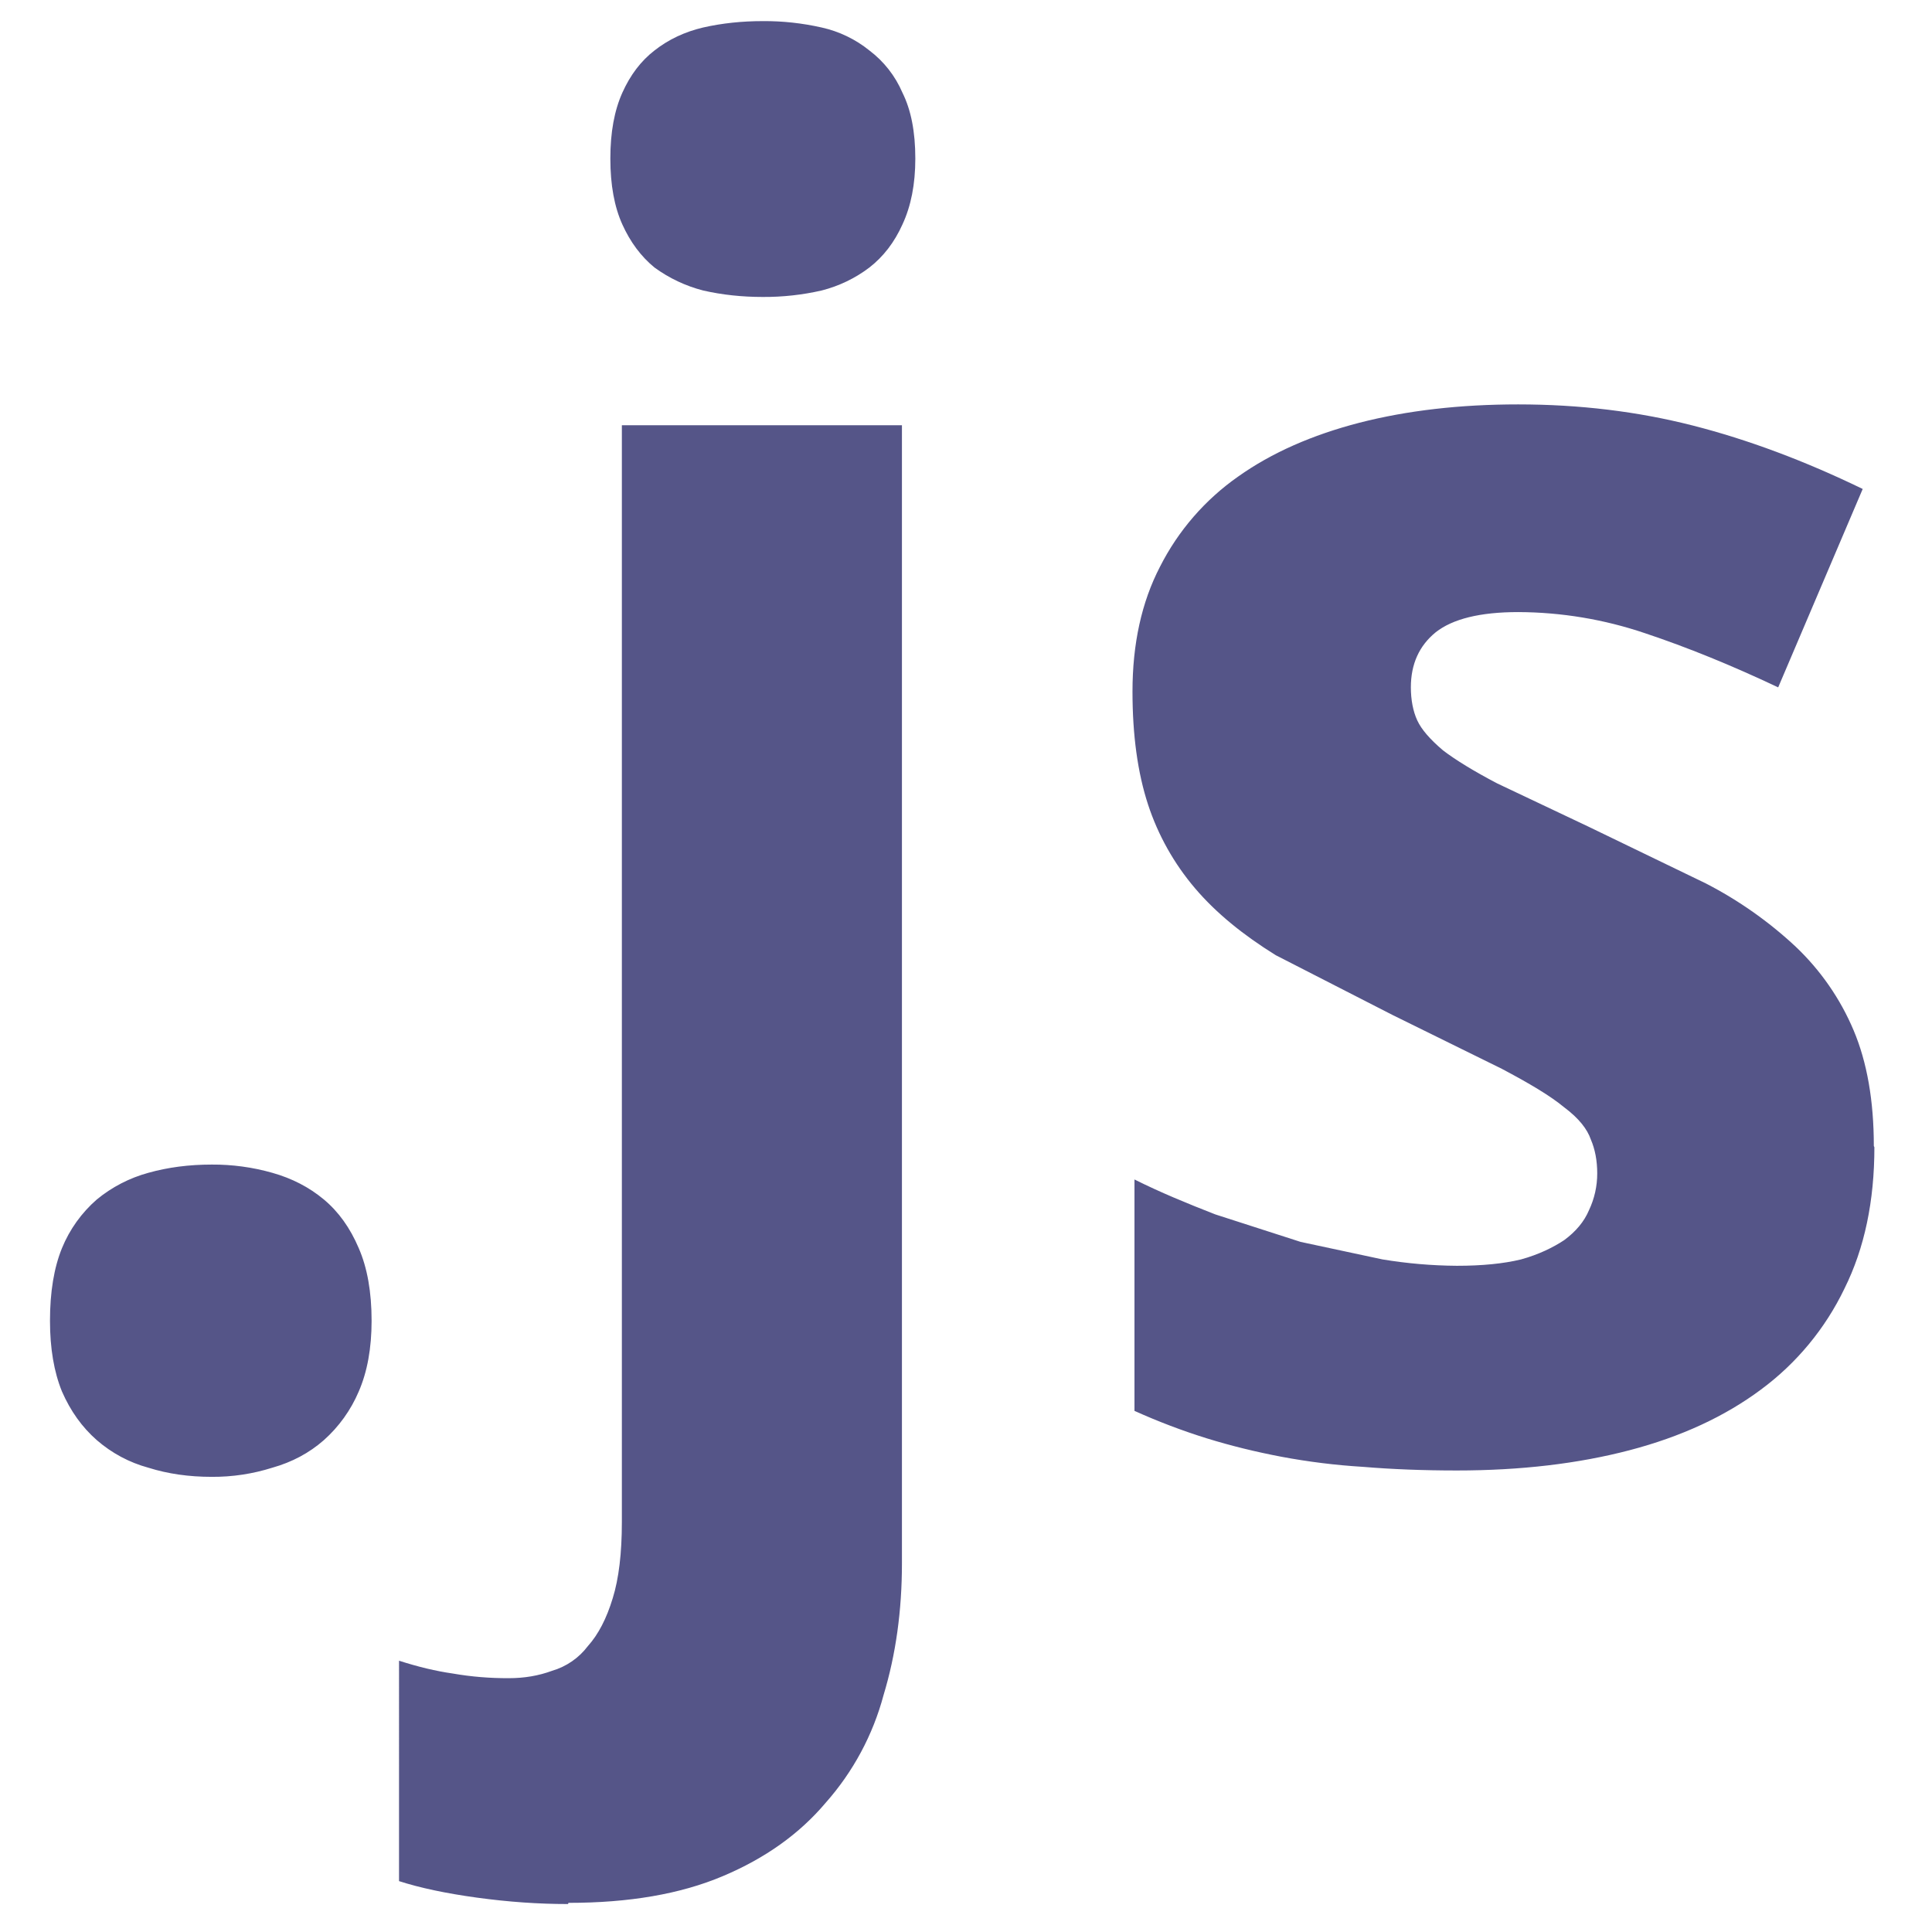
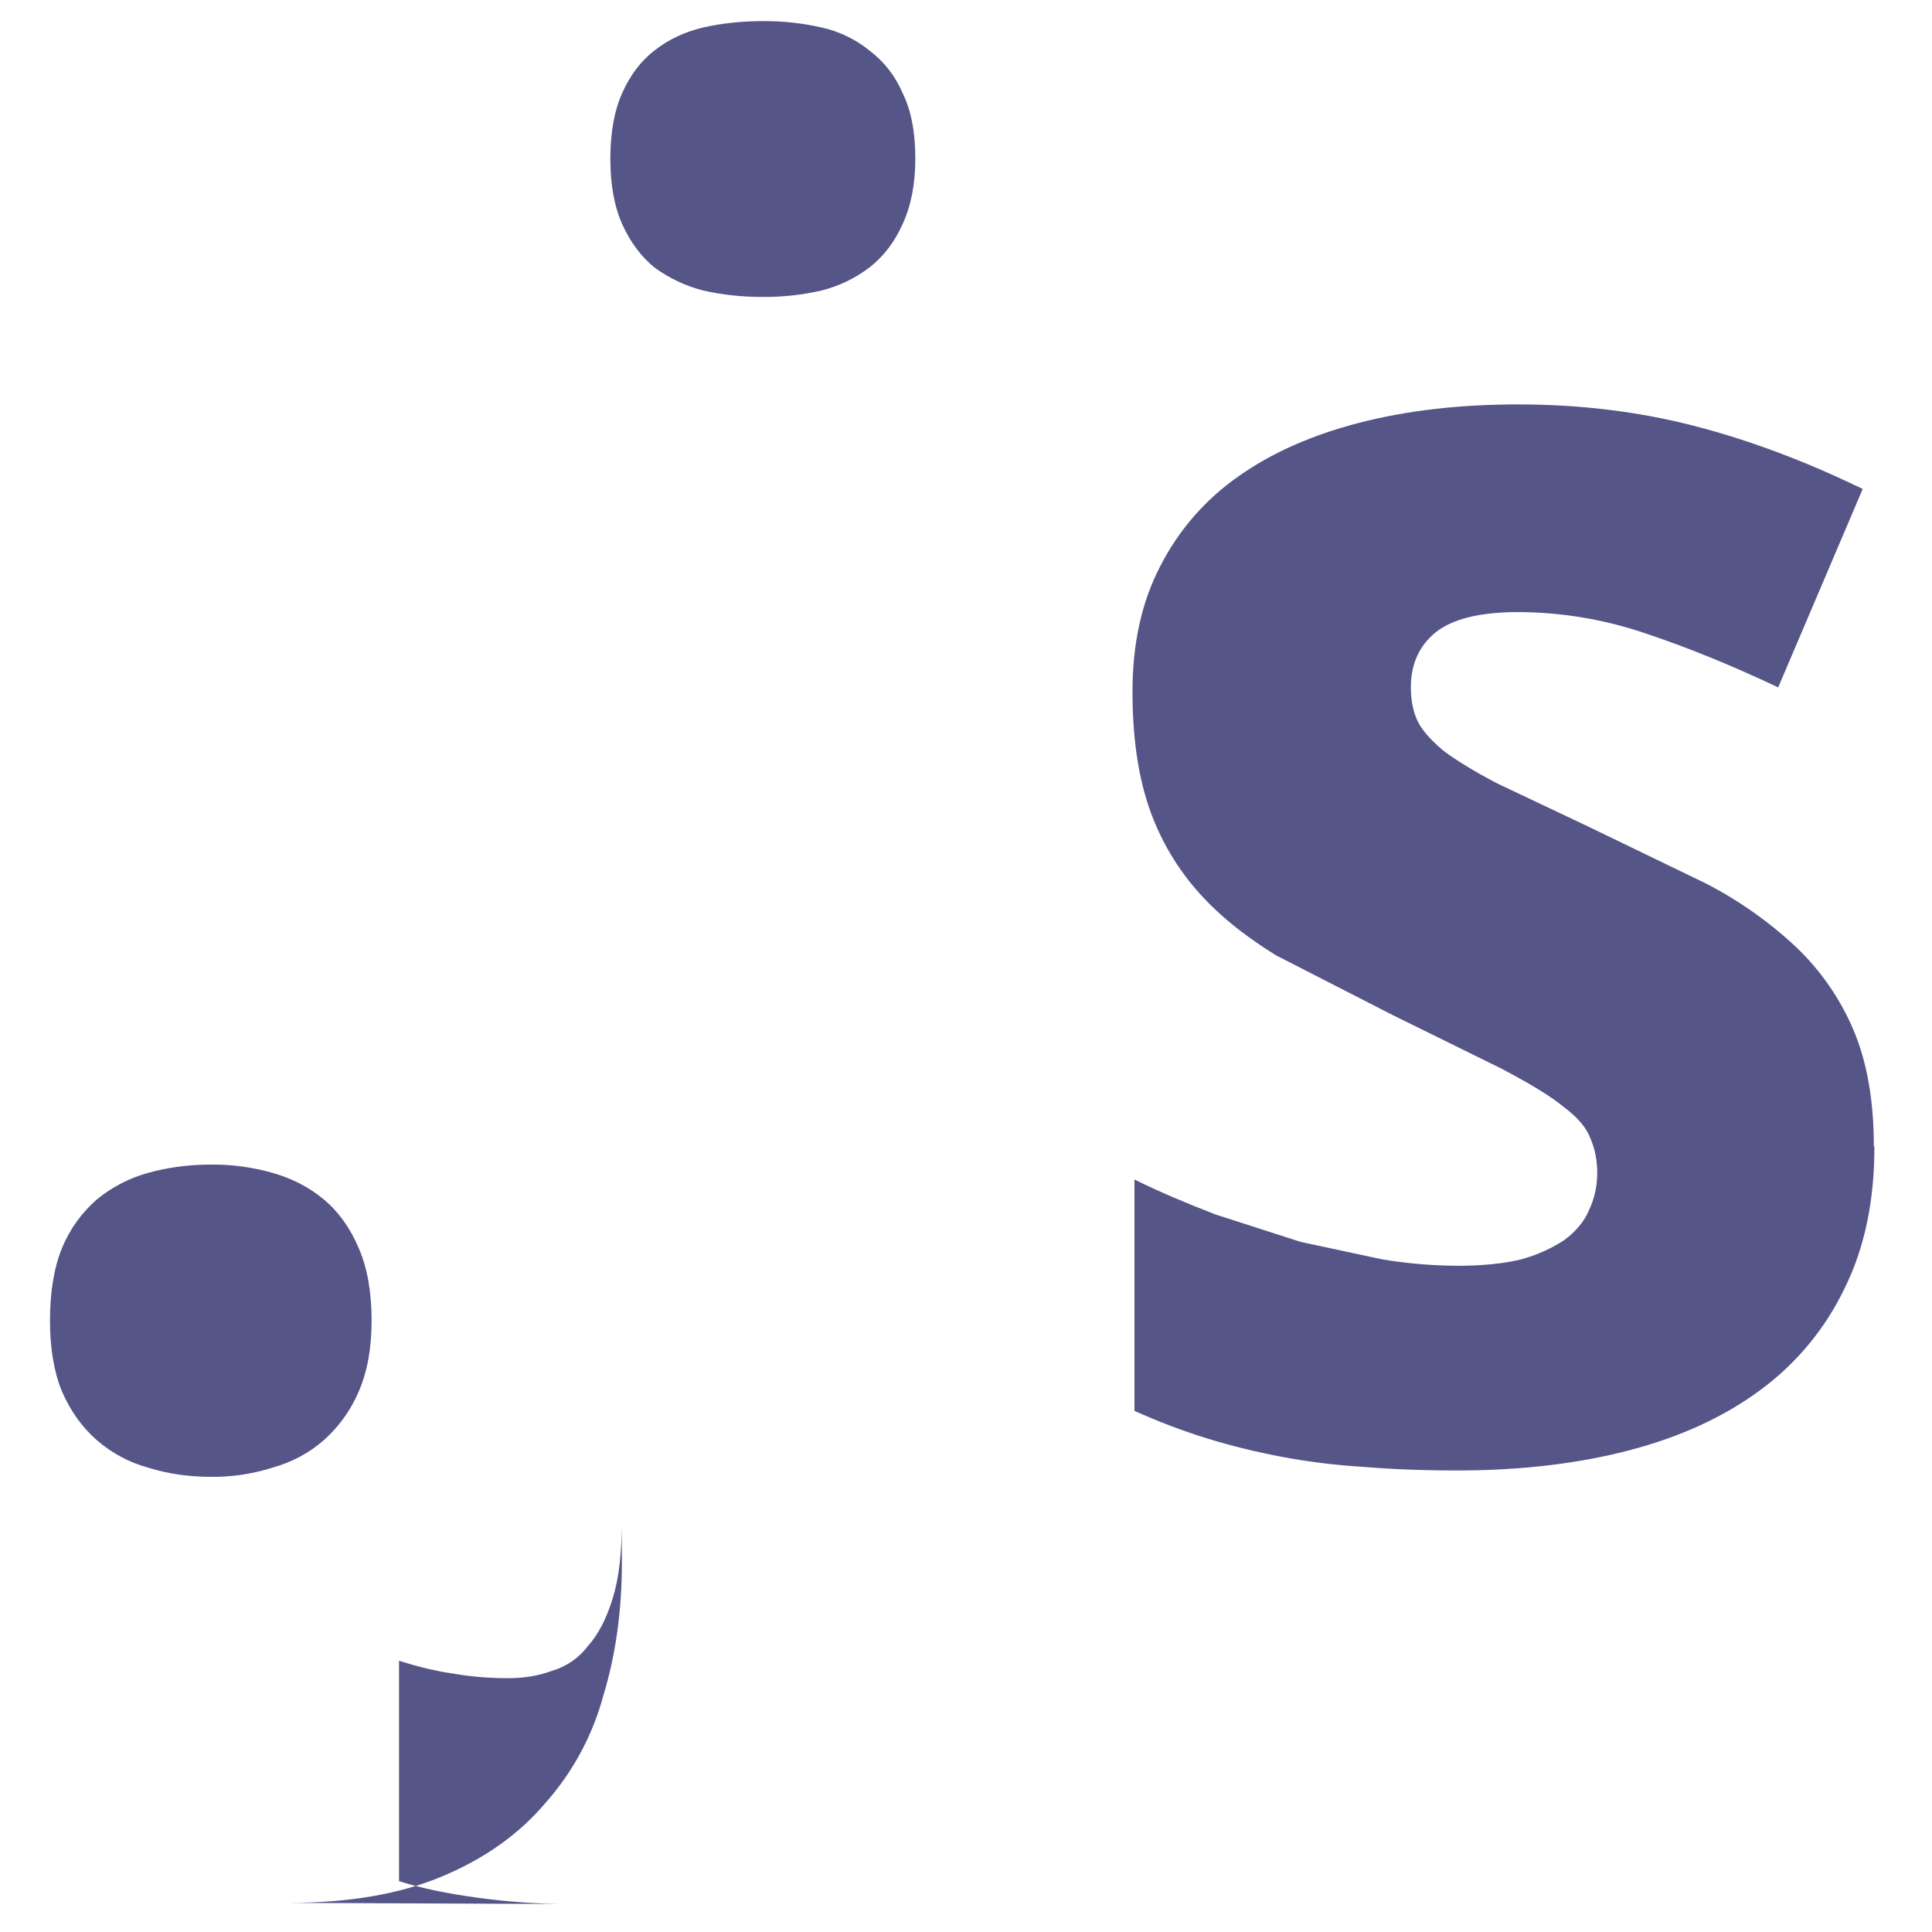
<svg xmlns="http://www.w3.org/2000/svg" version="1.1" id="Layer_1" x="0px" y="0px" width="95px" height="95px" viewBox="0 0 95 95" xml:space="preserve">
-   <path fill="#555588" d="M2.458,64.943c0-1.413,0.197-2.606,0.589-3.569c0.377-0.922,0.964-1.741,1.714-2.394  c0.742-0.61,1.605-1.057,2.531-1.31c0.966-0.271,2.001-0.406,3.12-0.406c1.008-0.006,2.012,0.13,2.981,0.406  c0.962,0.271,1.807,0.706,2.531,1.31c0.724,0.604,1.294,1.4,1.716,2.394c0.42,0.963,0.632,2.153,0.632,3.569  c0,1.354-0.212,2.513-0.632,3.479c-0.388,0.915-0.974,1.732-1.716,2.393c-0.721,0.634-1.566,1.082-2.531,1.354  c-0.964,0.305-1.97,0.457-2.981,0.45c-1.119,0-2.154-0.146-3.12-0.45c-0.935-0.254-1.799-0.718-2.531-1.354  c-0.724-0.634-1.294-1.431-1.714-2.393C2.655,67.459,2.458,66.304,2.458,64.943 M27.932,93.625c-1.472,0-2.937-0.104-4.474-0.314  c-1.536-0.21-2.815-0.483-3.837-0.813V81.66c0.933,0.3,1.807,0.511,2.649,0.631c0.91,0.159,1.832,0.232,2.754,0.228  c0.753,0,1.459-0.118,2.12-0.362c0.704-0.206,1.323-0.632,1.765-1.219c0.512-0.57,0.918-1.353,1.219-2.348  c0.3-0.963,0.45-2.213,0.45-3.751V20.911H44.35v55.96c0,2.319-0.299,4.485-0.903,6.475c-0.523,1.964-1.498,3.777-2.845,5.297  c-1.296,1.537-2.983,2.736-5.064,3.612c-2.079,0.879-4.604,1.312-7.586,1.312 M30.012,7.797c0-1.295,0.198-2.363,0.589-3.237  c0.392-0.875,0.918-1.565,1.581-2.078c0.691-0.542,1.489-0.918,2.393-1.13c0.932-0.212,1.912-0.314,2.937-0.314  c0.973-0.007,1.941,0.1,2.89,0.314c0.859,0.19,1.664,0.578,2.348,1.13c0.714,0.539,1.274,1.255,1.626,2.078  c0.42,0.844,0.632,1.912,0.632,3.237c0,1.266-0.212,2.333-0.632,3.238c-0.393,0.874-0.933,1.58-1.626,2.119  c-0.698,0.531-1.498,0.914-2.348,1.13c-0.949,0.217-1.917,0.323-2.89,0.318c-1.024,0-2.001-0.103-2.937-0.318  c-0.863-0.222-1.674-0.605-2.393-1.13c-0.662-0.542-1.189-1.251-1.581-2.119C30.209,10.167,30.012,9.091,30.012,7.797   M92.167,56.409c0,2.647-0.483,4.967-1.472,6.954c-0.944,1.966-2.355,3.672-4.109,4.967c-1.779,1.324-3.931,2.319-6.461,2.981  c-2.532,0.662-5.357,0.995-8.49,0.995c-1.657,0-3.192-0.06-4.606-0.178c-1.348-0.081-2.692-0.248-4.02-0.497  c-1.267-0.241-2.485-0.54-3.658-0.902c-1.216-0.378-2.407-0.831-3.567-1.354V57.997c1.267,0.633,2.59,1.178,3.974,1.717l4.198,1.353  l4.021,0.86c1.208,0.2,2.431,0.306,3.658,0.314c1.236,0,2.289-0.102,3.16-0.314c0.874-0.242,1.58-0.59,2.12-0.948  c0.569-0.42,0.979-0.903,1.219-1.472c0.267-0.563,0.406-1.182,0.405-1.807c0-0.632-0.107-1.188-0.315-1.671  c-0.177-0.512-0.588-1.04-1.309-1.58c-0.693-0.573-1.716-1.178-3.072-1.896l-5.374-2.647l-5.739-2.938  c-1.597-0.994-2.921-2.06-3.973-3.296c-1.027-1.209-1.812-2.605-2.305-4.111c-0.512-1.566-0.765-3.414-0.765-5.556  c0-2.348,0.448-4.396,1.354-6.142c0.896-1.768,2.213-3.289,3.837-4.427c1.657-1.176,3.644-2.047,5.961-2.648  c2.351-0.604,4.954-0.903,7.813-0.903c3.012,0,5.872,0.347,8.583,1.038c2.71,0.692,5.494,1.731,8.358,3.12l-4.156,9.756  c-2.289-1.083-4.473-1.971-6.548-2.663c-2.008-0.681-4.112-1.031-6.233-1.039c-1.865,0-3.223,0.332-4.061,0.994  c-0.813,0.663-1.22,1.566-1.22,2.707c0,0.604,0.106,1.178,0.316,1.628c0.211,0.453,0.633,0.933,1.265,1.471  c0.632,0.482,1.521,1.024,2.663,1.624l4.474,2.12l5.78,2.795c1.612,0.83,3.103,1.878,4.427,3.116  c1.222,1.16,2.192,2.559,2.846,4.111c0.661,1.566,0.994,3.465,0.994,5.692" />
+   <path fill="#555588" d="M2.458,64.943c0-1.413,0.197-2.606,0.589-3.569c0.377-0.922,0.964-1.741,1.714-2.394  c0.742-0.61,1.605-1.057,2.531-1.31c0.966-0.271,2.001-0.406,3.12-0.406c1.008-0.006,2.012,0.13,2.981,0.406  c0.962,0.271,1.807,0.706,2.531,1.31c0.724,0.604,1.294,1.4,1.716,2.394c0.42,0.963,0.632,2.153,0.632,3.569  c0,1.354-0.212,2.513-0.632,3.479c-0.388,0.915-0.974,1.732-1.716,2.393c-0.721,0.634-1.566,1.082-2.531,1.354  c-0.964,0.305-1.97,0.457-2.981,0.45c-1.119,0-2.154-0.146-3.12-0.45c-0.935-0.254-1.799-0.718-2.531-1.354  c-0.724-0.634-1.294-1.431-1.714-2.393C2.655,67.459,2.458,66.304,2.458,64.943 M27.932,93.625c-1.472,0-2.937-0.104-4.474-0.314  c-1.536-0.21-2.815-0.483-3.837-0.813V81.66c0.933,0.3,1.807,0.511,2.649,0.631c0.91,0.159,1.832,0.232,2.754,0.228  c0.753,0,1.459-0.118,2.12-0.362c0.704-0.206,1.323-0.632,1.765-1.219c0.512-0.57,0.918-1.353,1.219-2.348  c0.3-0.963,0.45-2.213,0.45-3.751V20.911v55.96c0,2.319-0.299,4.485-0.903,6.475c-0.523,1.964-1.498,3.777-2.845,5.297  c-1.296,1.537-2.983,2.736-5.064,3.612c-2.079,0.879-4.604,1.312-7.586,1.312 M30.012,7.797c0-1.295,0.198-2.363,0.589-3.237  c0.392-0.875,0.918-1.565,1.581-2.078c0.691-0.542,1.489-0.918,2.393-1.13c0.932-0.212,1.912-0.314,2.937-0.314  c0.973-0.007,1.941,0.1,2.89,0.314c0.859,0.19,1.664,0.578,2.348,1.13c0.714,0.539,1.274,1.255,1.626,2.078  c0.42,0.844,0.632,1.912,0.632,3.237c0,1.266-0.212,2.333-0.632,3.238c-0.393,0.874-0.933,1.58-1.626,2.119  c-0.698,0.531-1.498,0.914-2.348,1.13c-0.949,0.217-1.917,0.323-2.89,0.318c-1.024,0-2.001-0.103-2.937-0.318  c-0.863-0.222-1.674-0.605-2.393-1.13c-0.662-0.542-1.189-1.251-1.581-2.119C30.209,10.167,30.012,9.091,30.012,7.797   M92.167,56.409c0,2.647-0.483,4.967-1.472,6.954c-0.944,1.966-2.355,3.672-4.109,4.967c-1.779,1.324-3.931,2.319-6.461,2.981  c-2.532,0.662-5.357,0.995-8.49,0.995c-1.657,0-3.192-0.06-4.606-0.178c-1.348-0.081-2.692-0.248-4.02-0.497  c-1.267-0.241-2.485-0.54-3.658-0.902c-1.216-0.378-2.407-0.831-3.567-1.354V57.997c1.267,0.633,2.59,1.178,3.974,1.717l4.198,1.353  l4.021,0.86c1.208,0.2,2.431,0.306,3.658,0.314c1.236,0,2.289-0.102,3.16-0.314c0.874-0.242,1.58-0.59,2.12-0.948  c0.569-0.42,0.979-0.903,1.219-1.472c0.267-0.563,0.406-1.182,0.405-1.807c0-0.632-0.107-1.188-0.315-1.671  c-0.177-0.512-0.588-1.04-1.309-1.58c-0.693-0.573-1.716-1.178-3.072-1.896l-5.374-2.647l-5.739-2.938  c-1.597-0.994-2.921-2.06-3.973-3.296c-1.027-1.209-1.812-2.605-2.305-4.111c-0.512-1.566-0.765-3.414-0.765-5.556  c0-2.348,0.448-4.396,1.354-6.142c0.896-1.768,2.213-3.289,3.837-4.427c1.657-1.176,3.644-2.047,5.961-2.648  c2.351-0.604,4.954-0.903,7.813-0.903c3.012,0,5.872,0.347,8.583,1.038c2.71,0.692,5.494,1.731,8.358,3.12l-4.156,9.756  c-2.289-1.083-4.473-1.971-6.548-2.663c-2.008-0.681-4.112-1.031-6.233-1.039c-1.865,0-3.223,0.332-4.061,0.994  c-0.813,0.663-1.22,1.566-1.22,2.707c0,0.604,0.106,1.178,0.316,1.628c0.211,0.453,0.633,0.933,1.265,1.471  c0.632,0.482,1.521,1.024,2.663,1.624l4.474,2.12l5.78,2.795c1.612,0.83,3.103,1.878,4.427,3.116  c1.222,1.16,2.192,2.559,2.846,4.111c0.661,1.566,0.994,3.465,0.994,5.692" />
</svg>